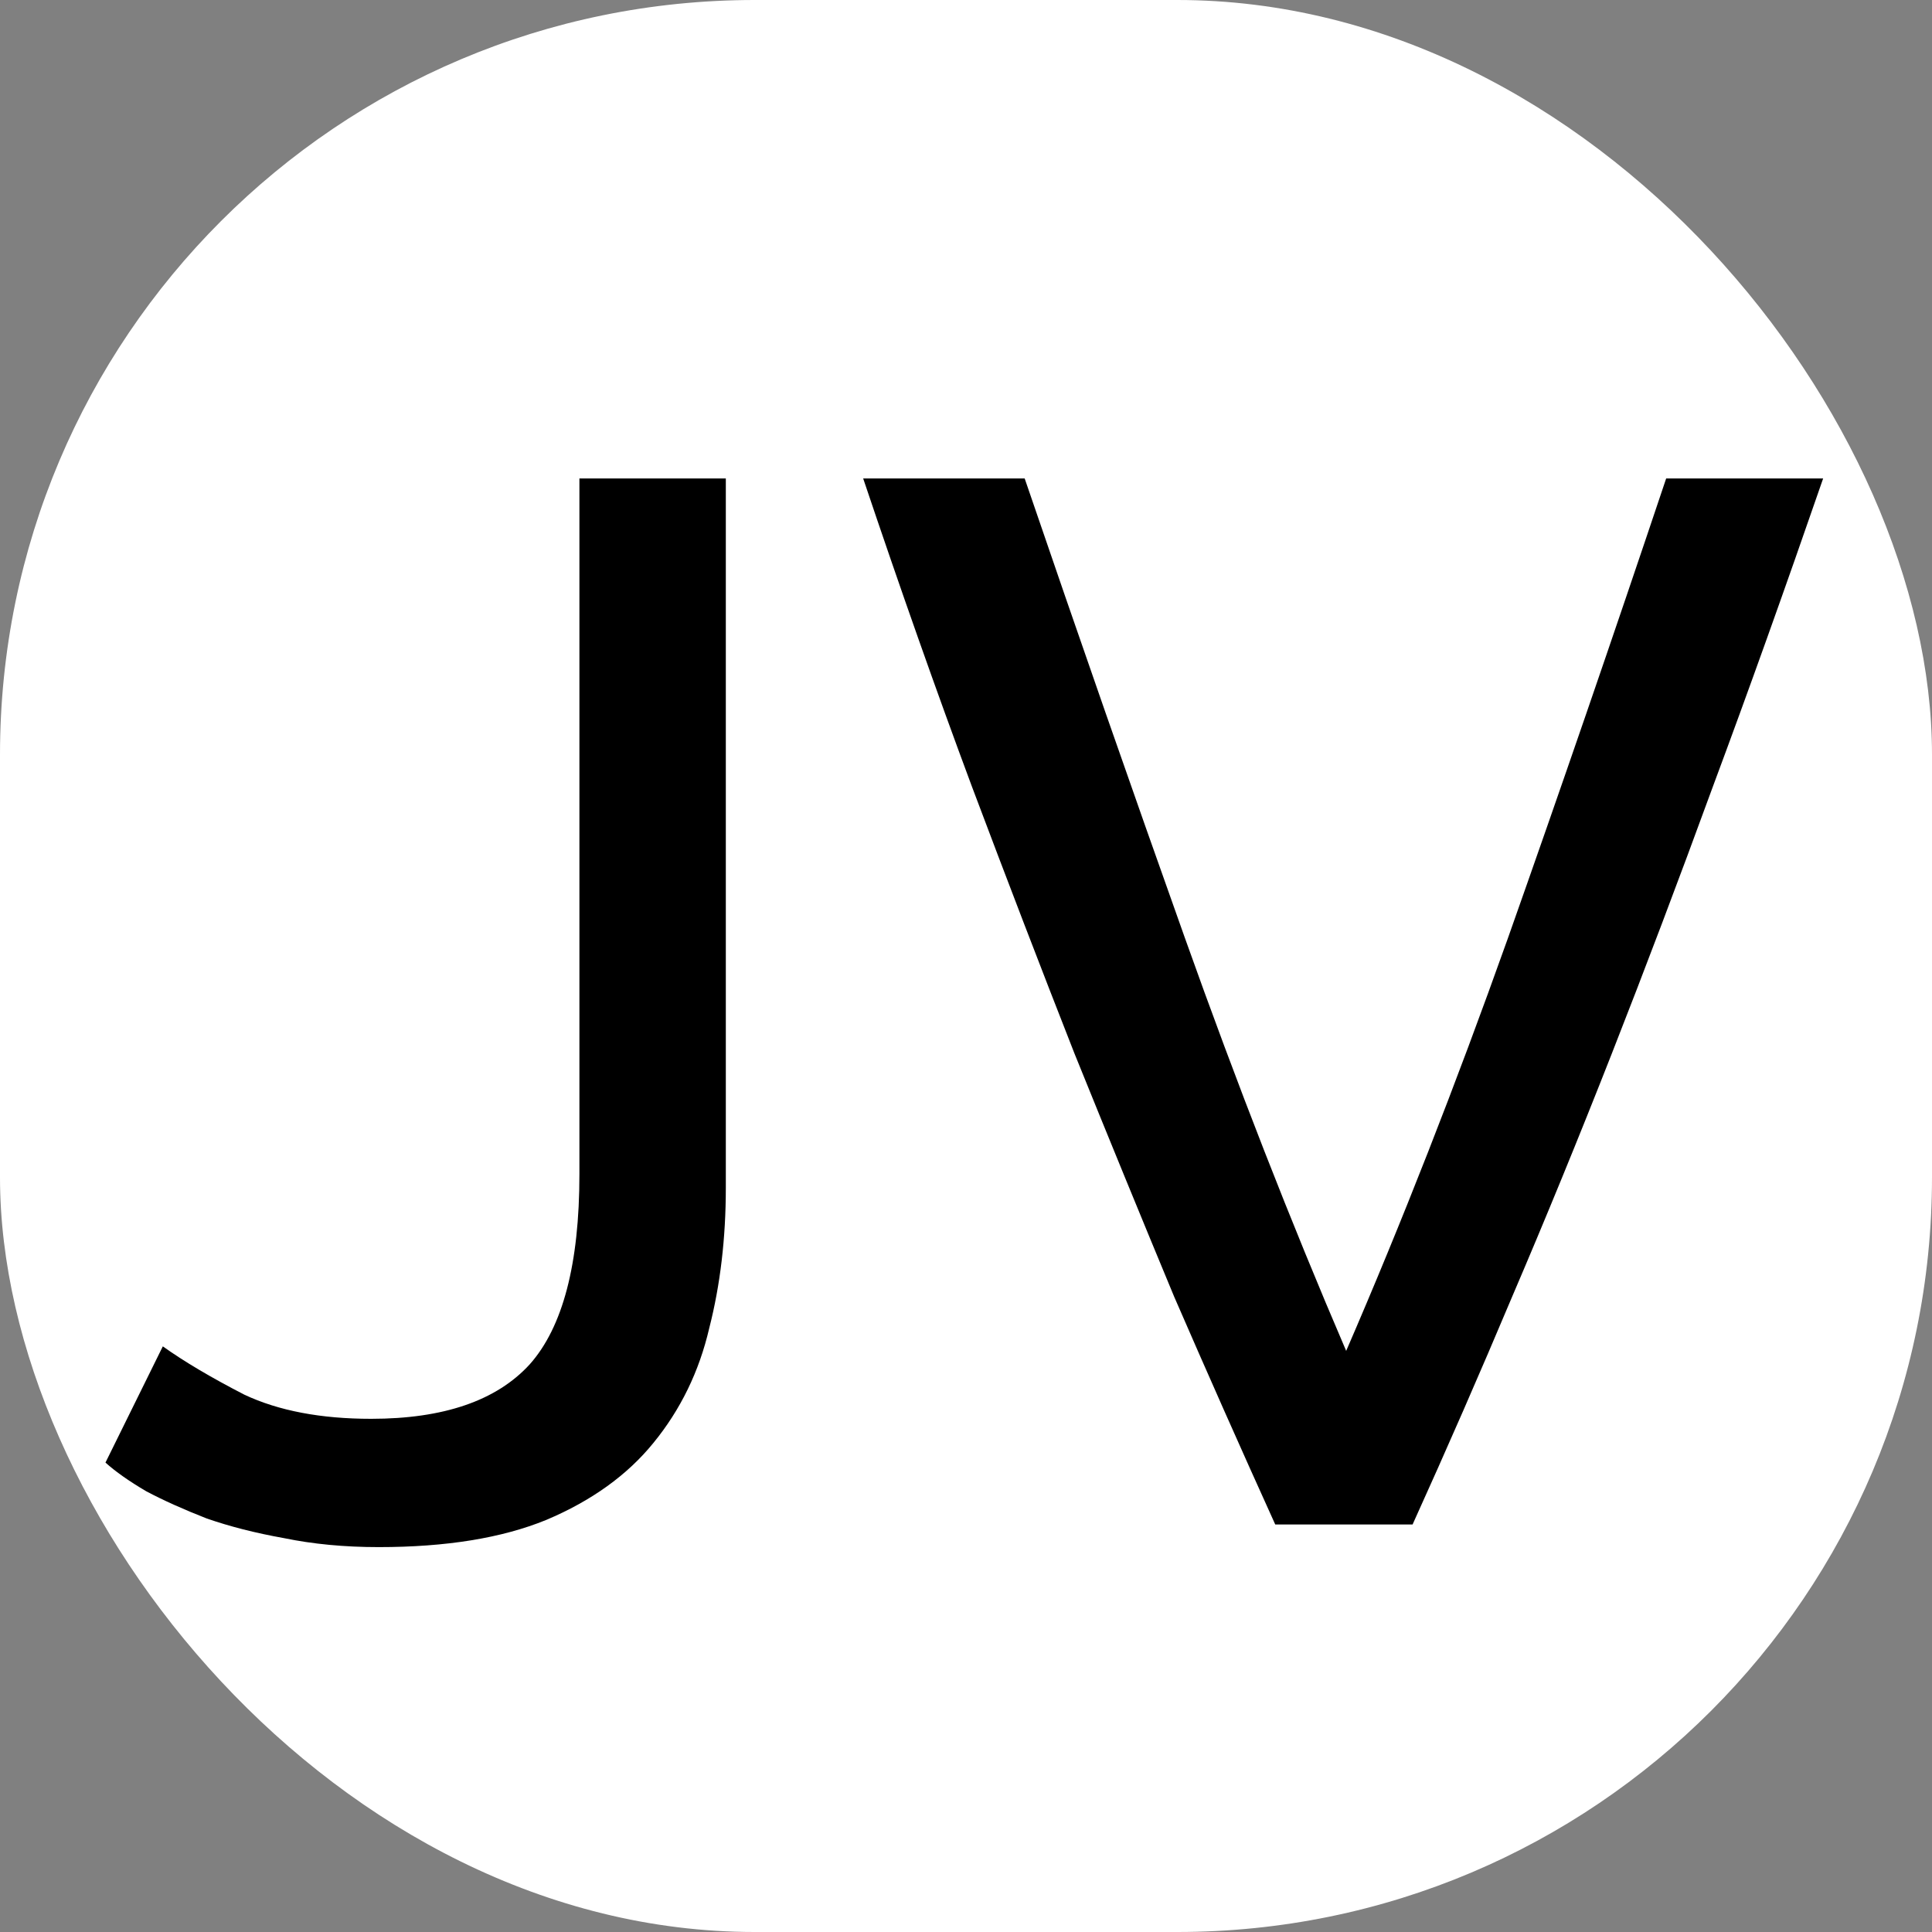
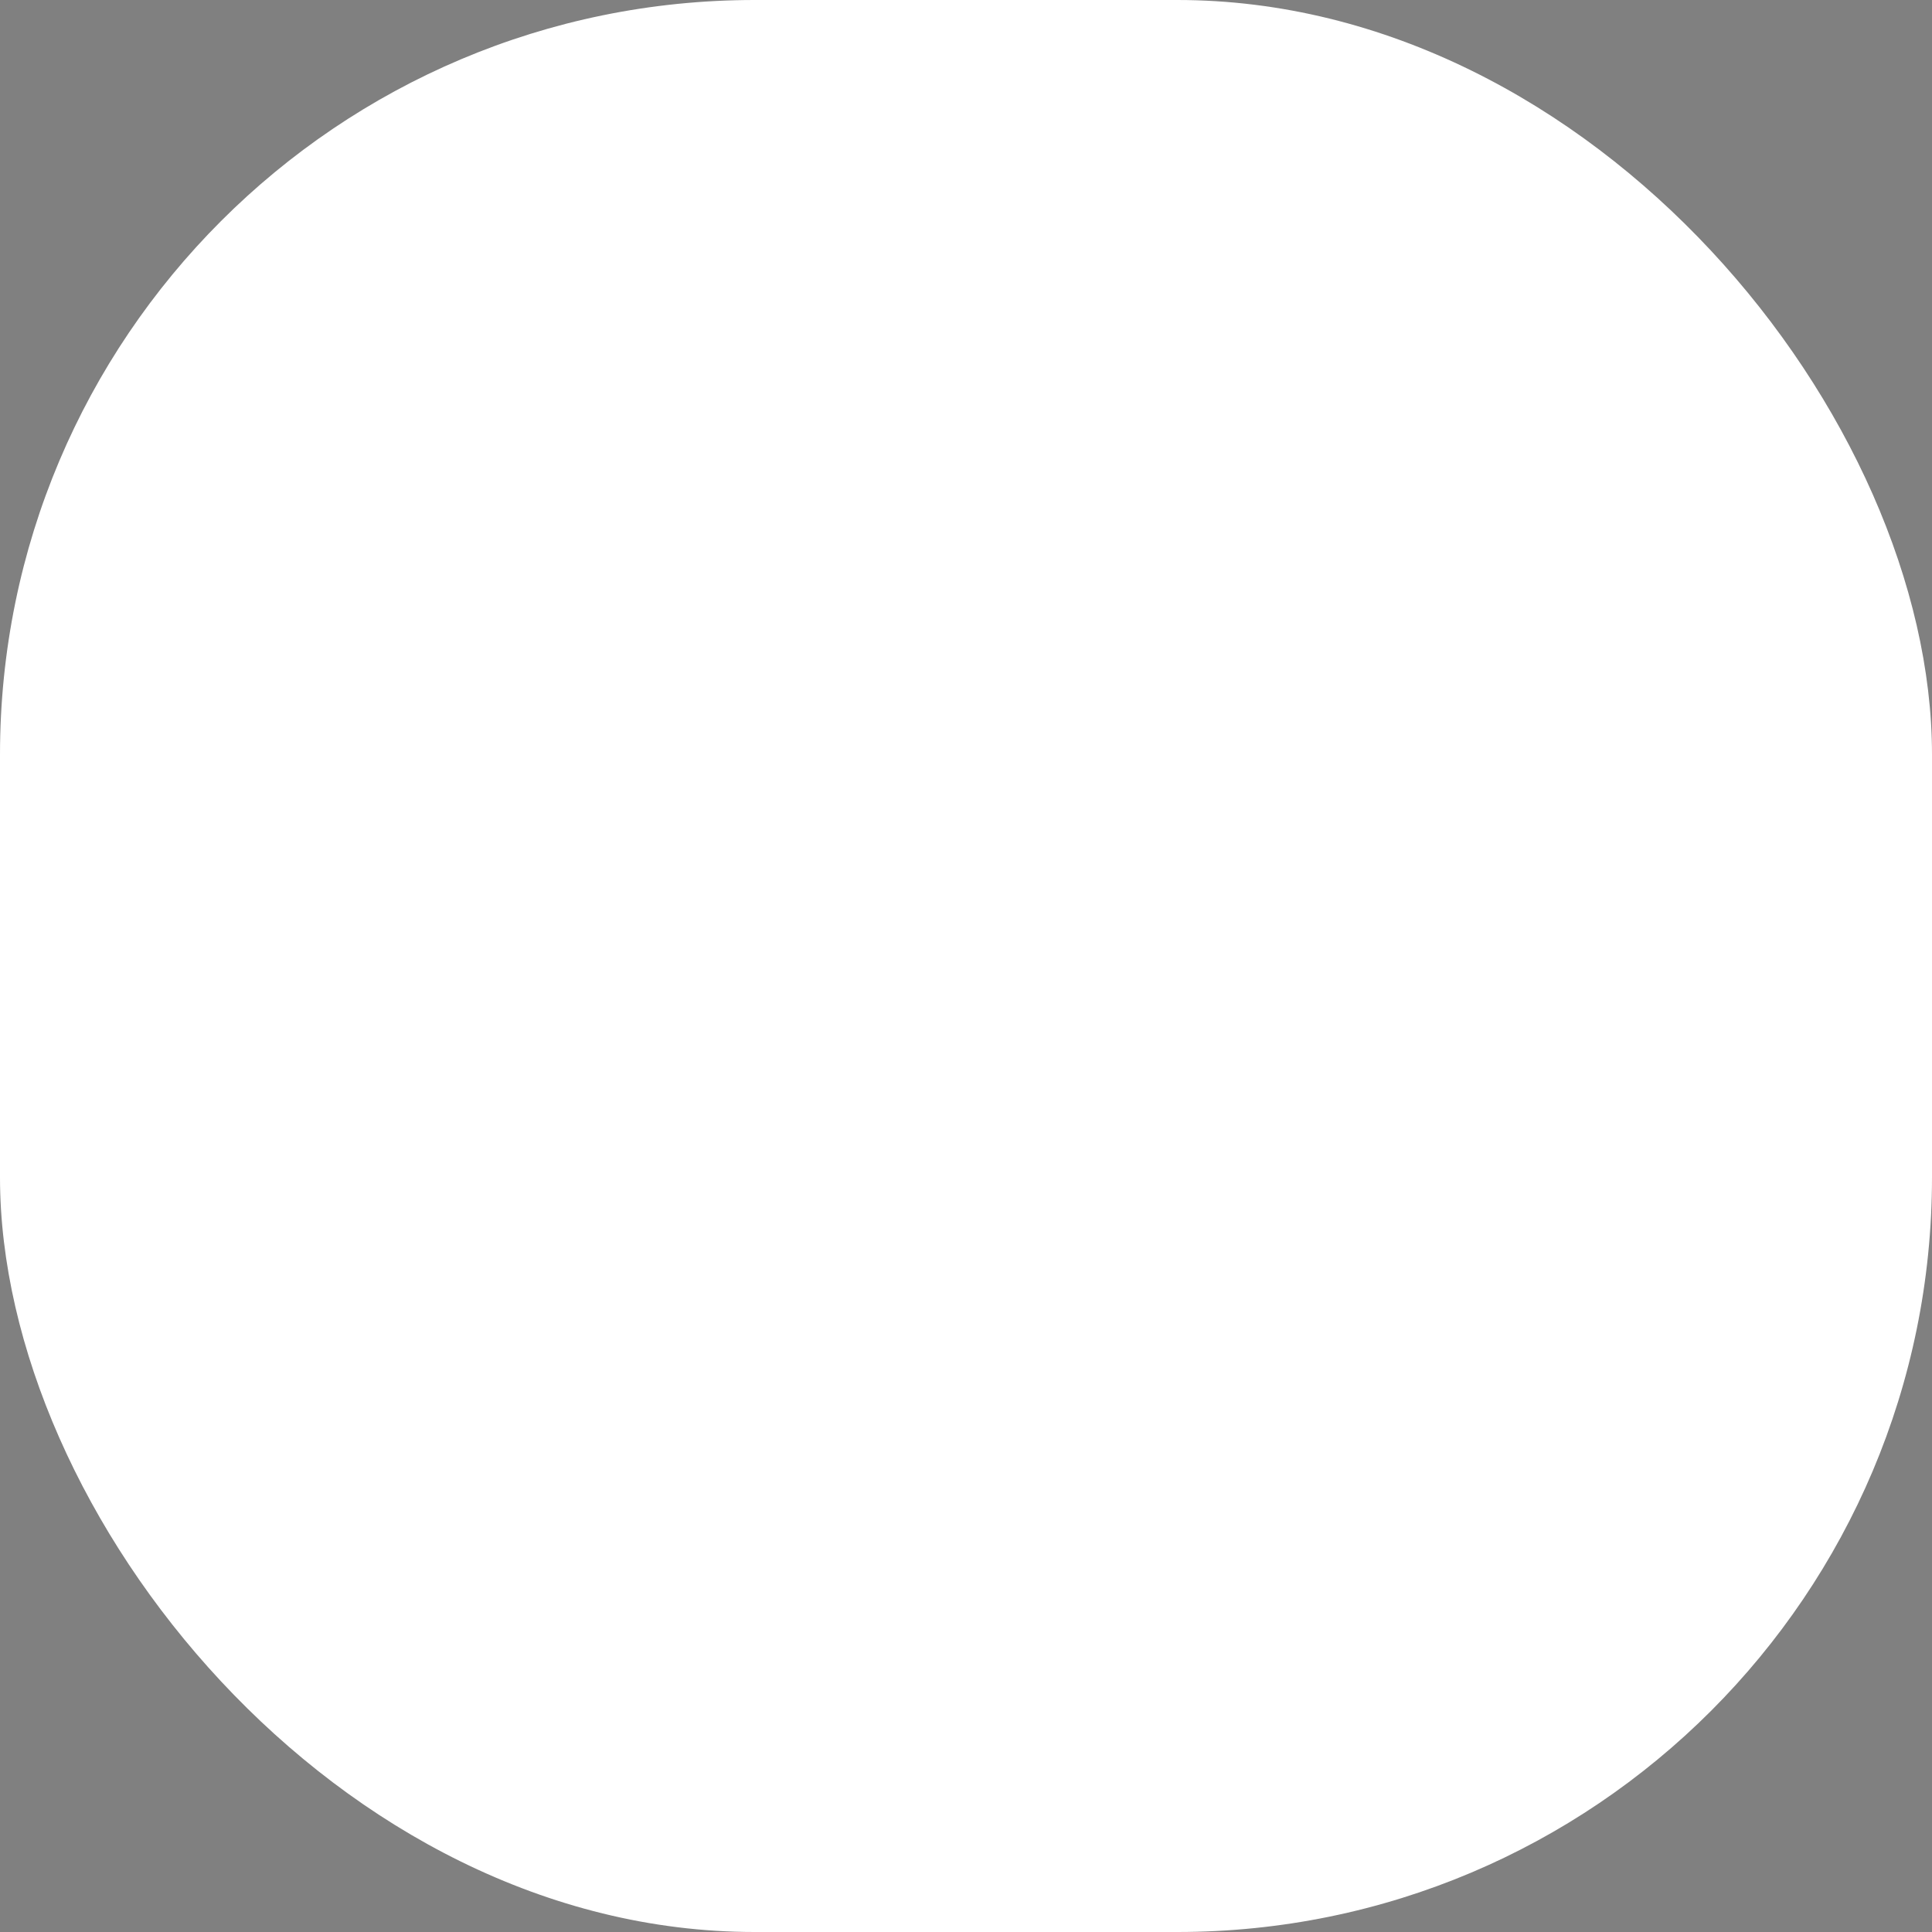
<svg xmlns="http://www.w3.org/2000/svg" width="256" height="256" viewBox="0 0 256 256" fill="none">
  <rect x="0" y="0" width="256" height="256" fill="#808080" stroke="none" />
  <rect width="256" height="256" rx="100" fill="white" />
-   <path d="M96.175 157.4C96.175 164.067 95.442 170.267 93.975 176C92.642 181.733 90.175 186.8 86.575 191.2C83.108 195.467 78.375 198.867 72.375 201.4C66.508 203.8 59.108 205 50.175 205C45.642 205 41.442 204.6 37.575 203.8C33.842 203.133 30.442 202.267 27.375 201.2C24.308 200 21.642 198.8 19.375 197.6C17.108 196.267 15.308 195 13.975 193.8L21.575 178.4C24.375 180.4 27.975 182.533 32.375 184.8C36.908 186.933 42.508 188 49.175 188C58.775 188 65.775 185.6 70.175 180.8C74.575 175.867 76.775 167.467 76.775 155.6V63.4H96.175V157.4ZM241.575 63.4C236.508 78.067 231.642 91.667 226.975 104.2C222.442 116.6 217.975 128.4 213.575 139.6C209.175 150.8 204.775 161.533 200.375 171.8C196.108 181.933 191.708 192 187.175 202H168.975C164.442 192 159.975 181.933 155.575 171.8C151.308 161.533 146.908 150.8 142.375 139.6C137.975 128.4 133.442 116.6 128.775 104.2C124.108 91.667 119.308 78.067 114.375 63.4H135.775C142.975 84.467 150.042 104.733 156.975 124.2C163.908 143.667 171.042 161.933 178.375 179C185.708 162.067 192.842 143.867 199.775 124.4C206.708 104.8 213.708 84.467 220.775 63.4H241.575Z" fill="black" />
</svg>